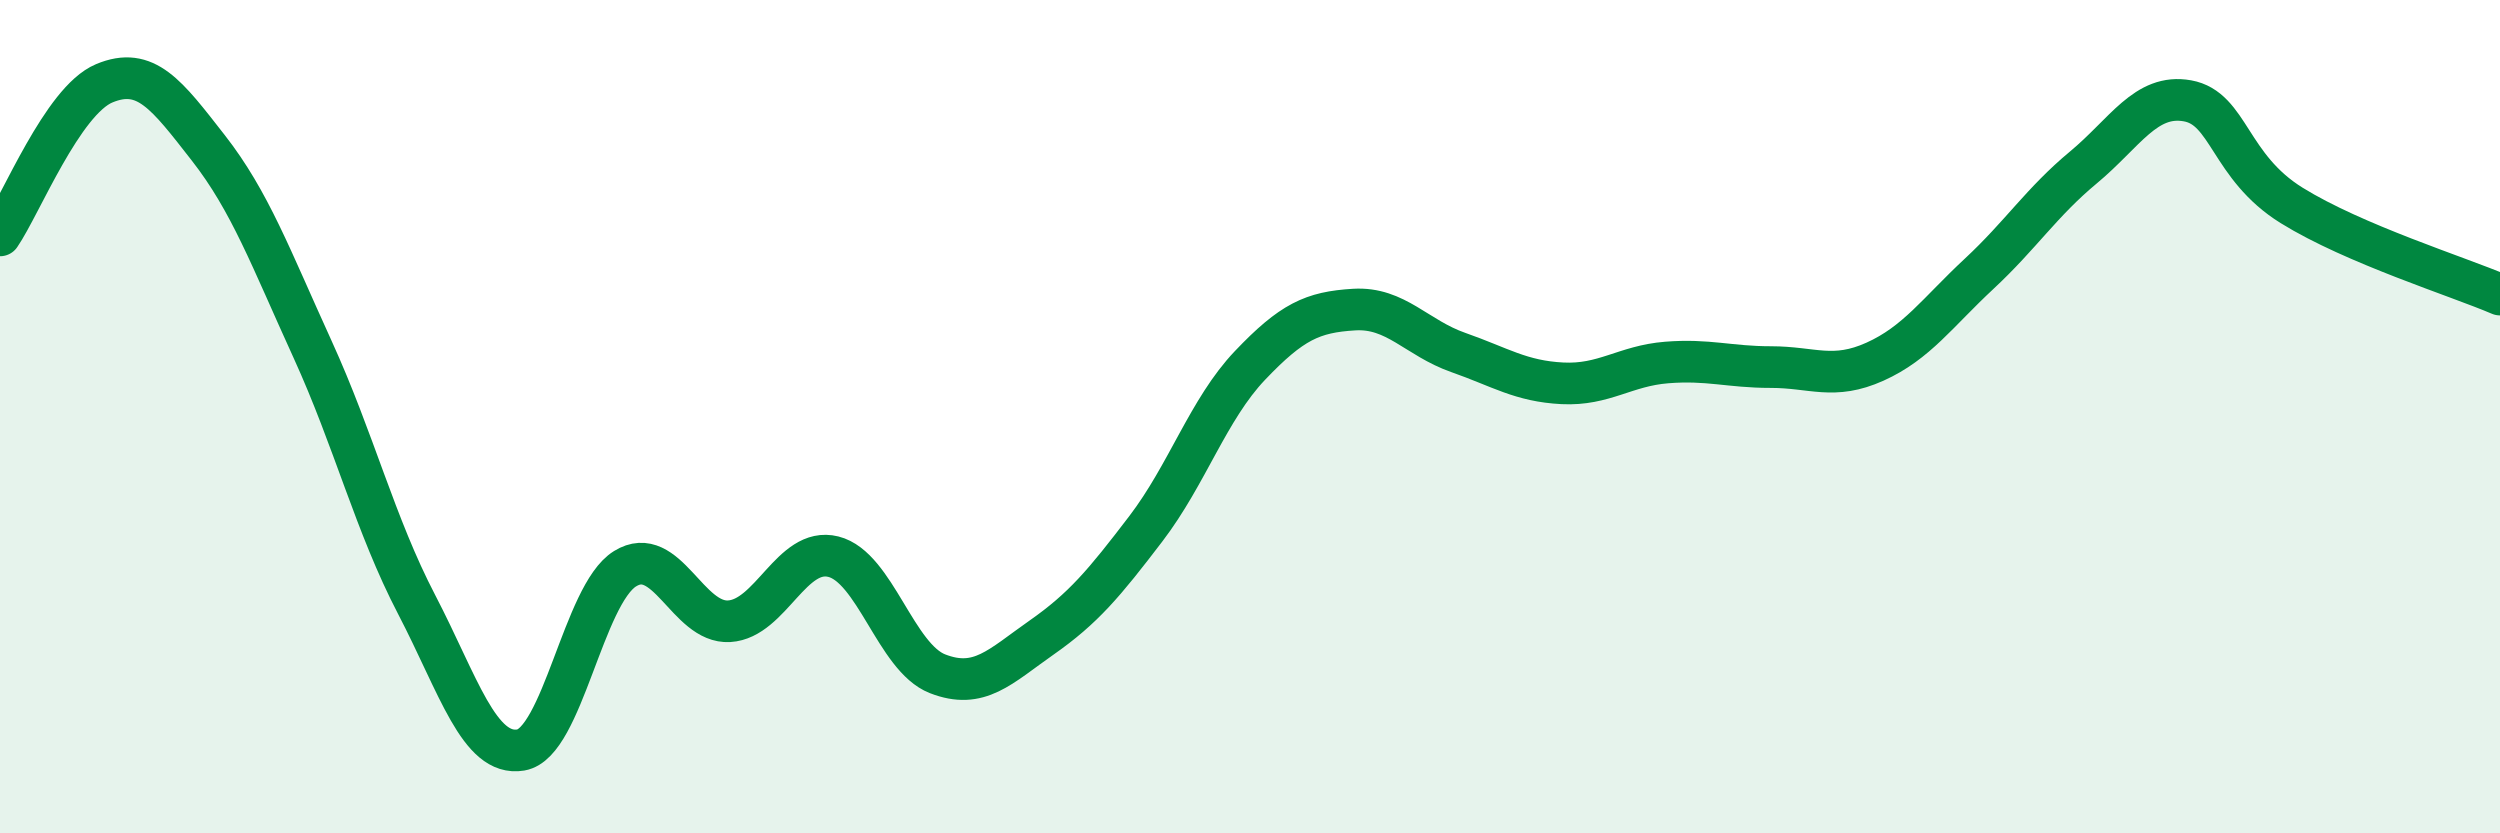
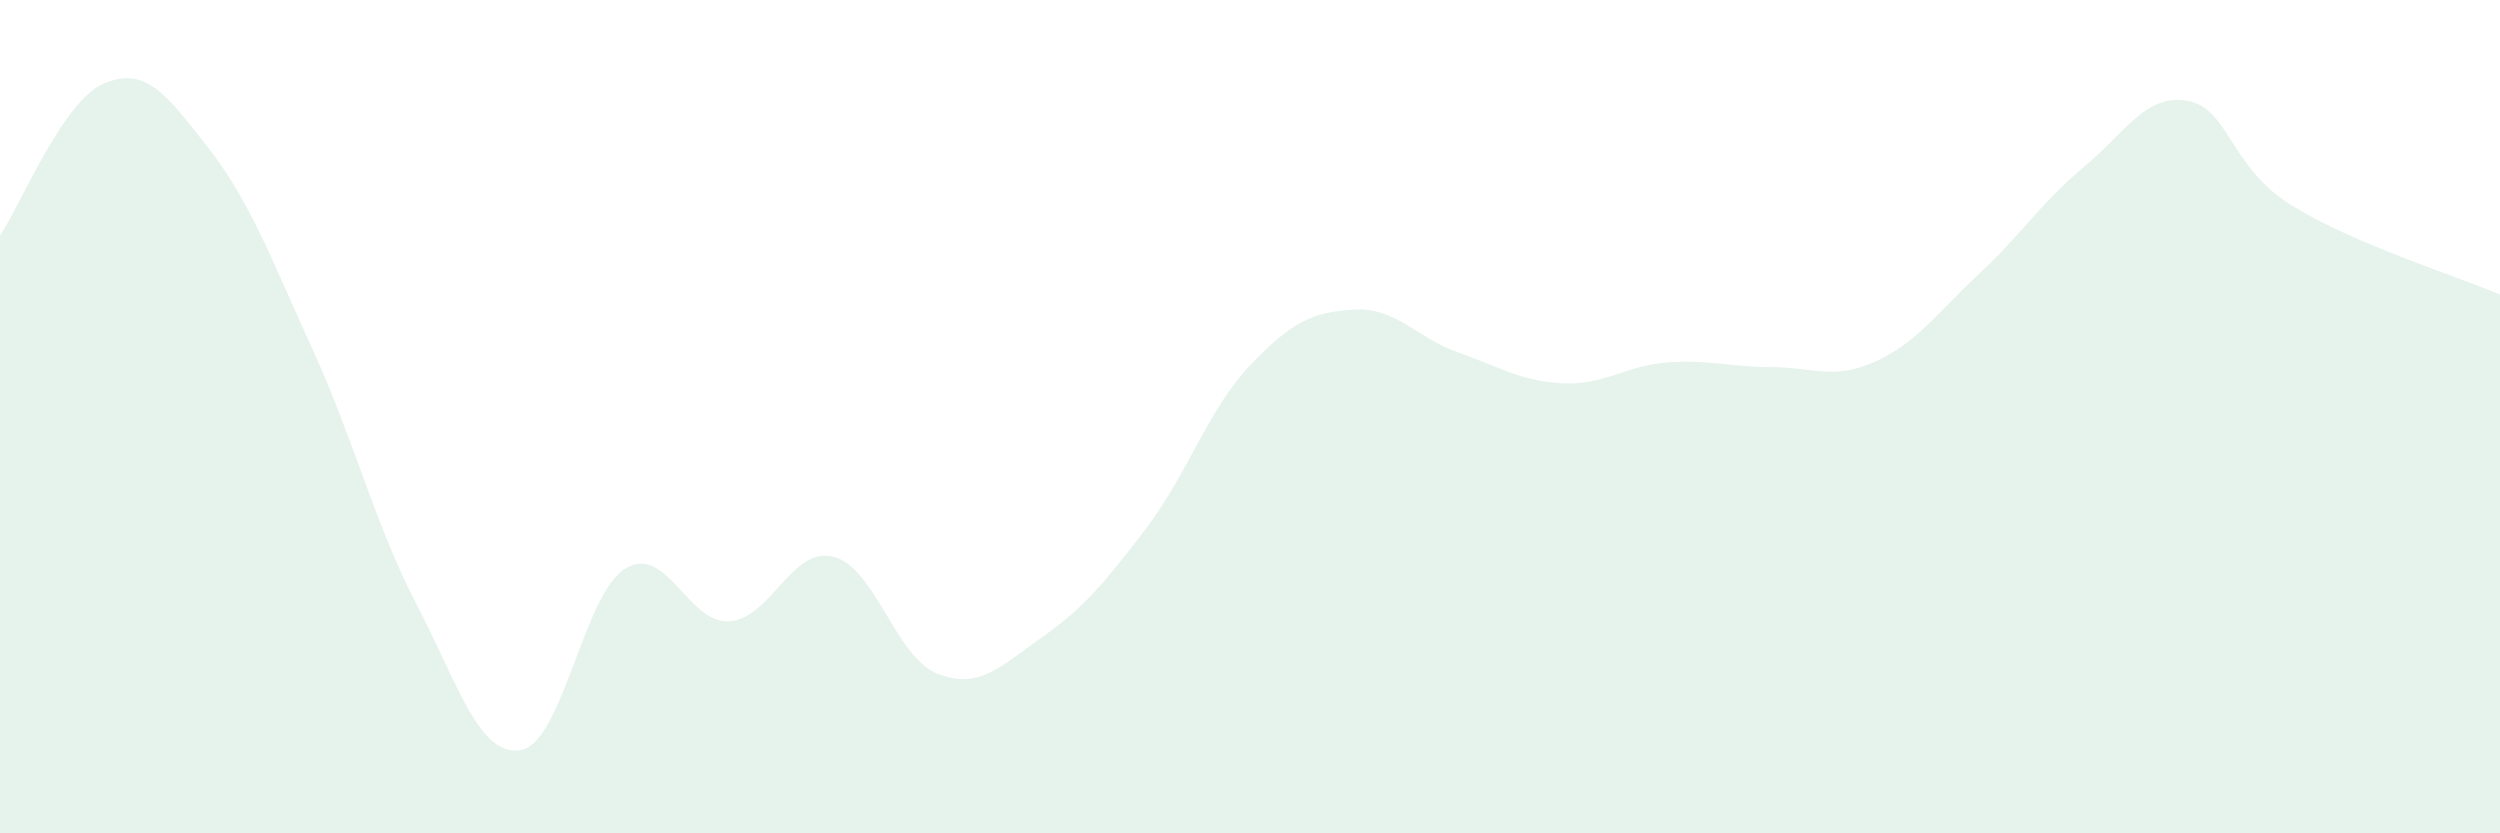
<svg xmlns="http://www.w3.org/2000/svg" width="60" height="20" viewBox="0 0 60 20">
  <path d="M 0,5.65 C 0.5,4.92 1.5,2.42 2.5,2 C 3.5,1.58 4,2.27 5,3.55 C 6,4.83 6.5,6.19 7.5,8.38 C 8.5,10.57 9,12.59 10,14.51 C 11,16.43 11.5,18.17 12.5,18 C 13.5,17.83 14,14.27 15,13.65 C 16,13.03 16.5,14.97 17.5,14.91 C 18.5,14.85 19,13.11 20,13.36 C 21,13.61 21.5,15.78 22.5,16.17 C 23.5,16.56 24,16 25,15.3 C 26,14.6 26.5,14 27.5,12.69 C 28.5,11.38 29,9.82 30,8.77 C 31,7.72 31.5,7.49 32.5,7.43 C 33.5,7.37 34,8.11 35,8.46 C 36,8.81 36.5,9.15 37.5,9.2 C 38.5,9.25 39,8.78 40,8.7 C 41,8.62 41.5,8.81 42.5,8.81 C 43.5,8.81 44,9.13 45,8.68 C 46,8.23 46.5,7.5 47.5,6.57 C 48.5,5.64 49,4.85 50,4.02 C 51,3.19 51.5,2.24 52.5,2.42 C 53.5,2.6 53.5,4 55,4.93 C 56.5,5.86 59,6.64 60,7.07L60 20L0 20Z" fill="#008740" opacity="0.1" stroke-linecap="round" stroke-linejoin="round" />
-   <path d="M 0,5.65 C 0.5,4.92 1.5,2.42 2.5,2 C 3.5,1.58 4,2.27 5,3.55 C 6,4.83 6.5,6.19 7.5,8.38 C 8.5,10.57 9,12.59 10,14.51 C 11,16.43 11.5,18.17 12.5,18 C 13.5,17.83 14,14.27 15,13.65 C 16,13.03 16.5,14.97 17.5,14.91 C 18.5,14.85 19,13.11 20,13.36 C 21,13.61 21.5,15.78 22.5,16.17 C 23.5,16.56 24,16 25,15.3 C 26,14.6 26.5,14 27.5,12.69 C 28.5,11.38 29,9.82 30,8.77 C 31,7.72 31.5,7.49 32.5,7.43 C 33.5,7.37 34,8.11 35,8.46 C 36,8.81 36.5,9.15 37.5,9.2 C 38.5,9.25 39,8.78 40,8.7 C 41,8.62 41.5,8.81 42.5,8.81 C 43.5,8.81 44,9.13 45,8.68 C 46,8.23 46.5,7.5 47.5,6.57 C 48.5,5.64 49,4.85 50,4.02 C 51,3.19 51.5,2.24 52.5,2.42 C 53.5,2.6 53.5,4 55,4.93 C 56.5,5.86 59,6.64 60,7.07" stroke="#008740" stroke-width="1" fill="none" stroke-linecap="round" stroke-linejoin="round" />
</svg>